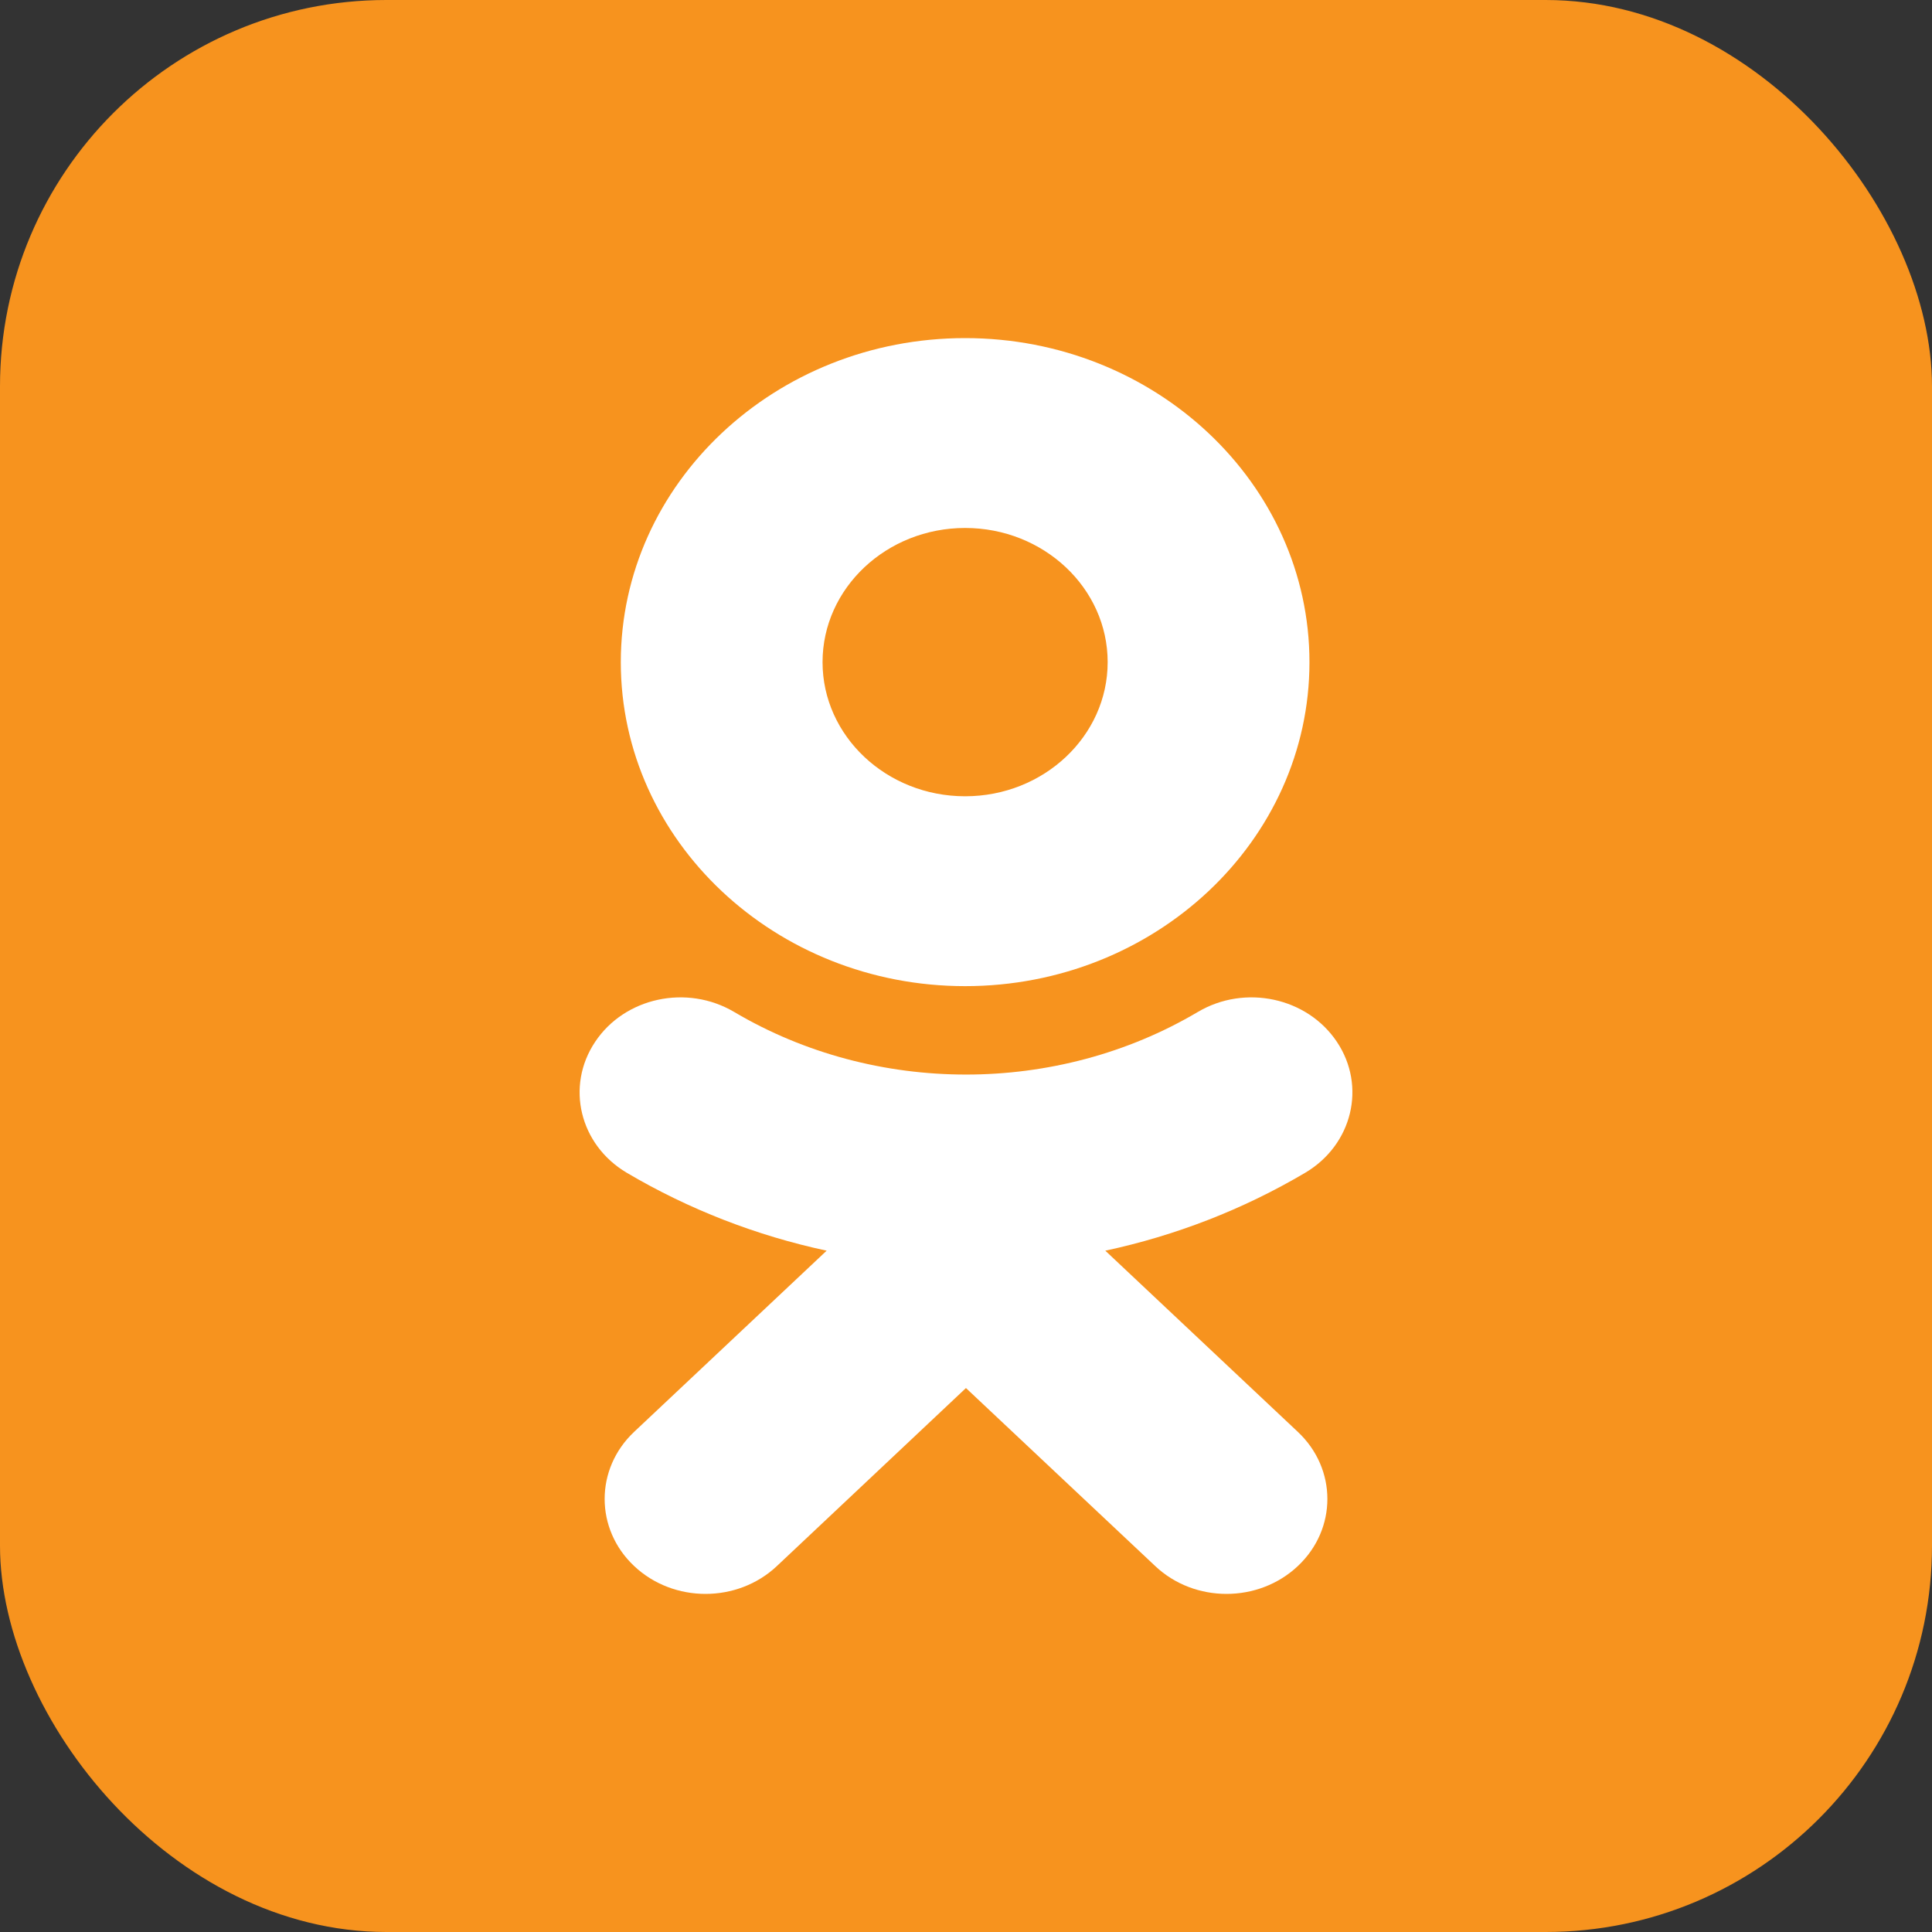
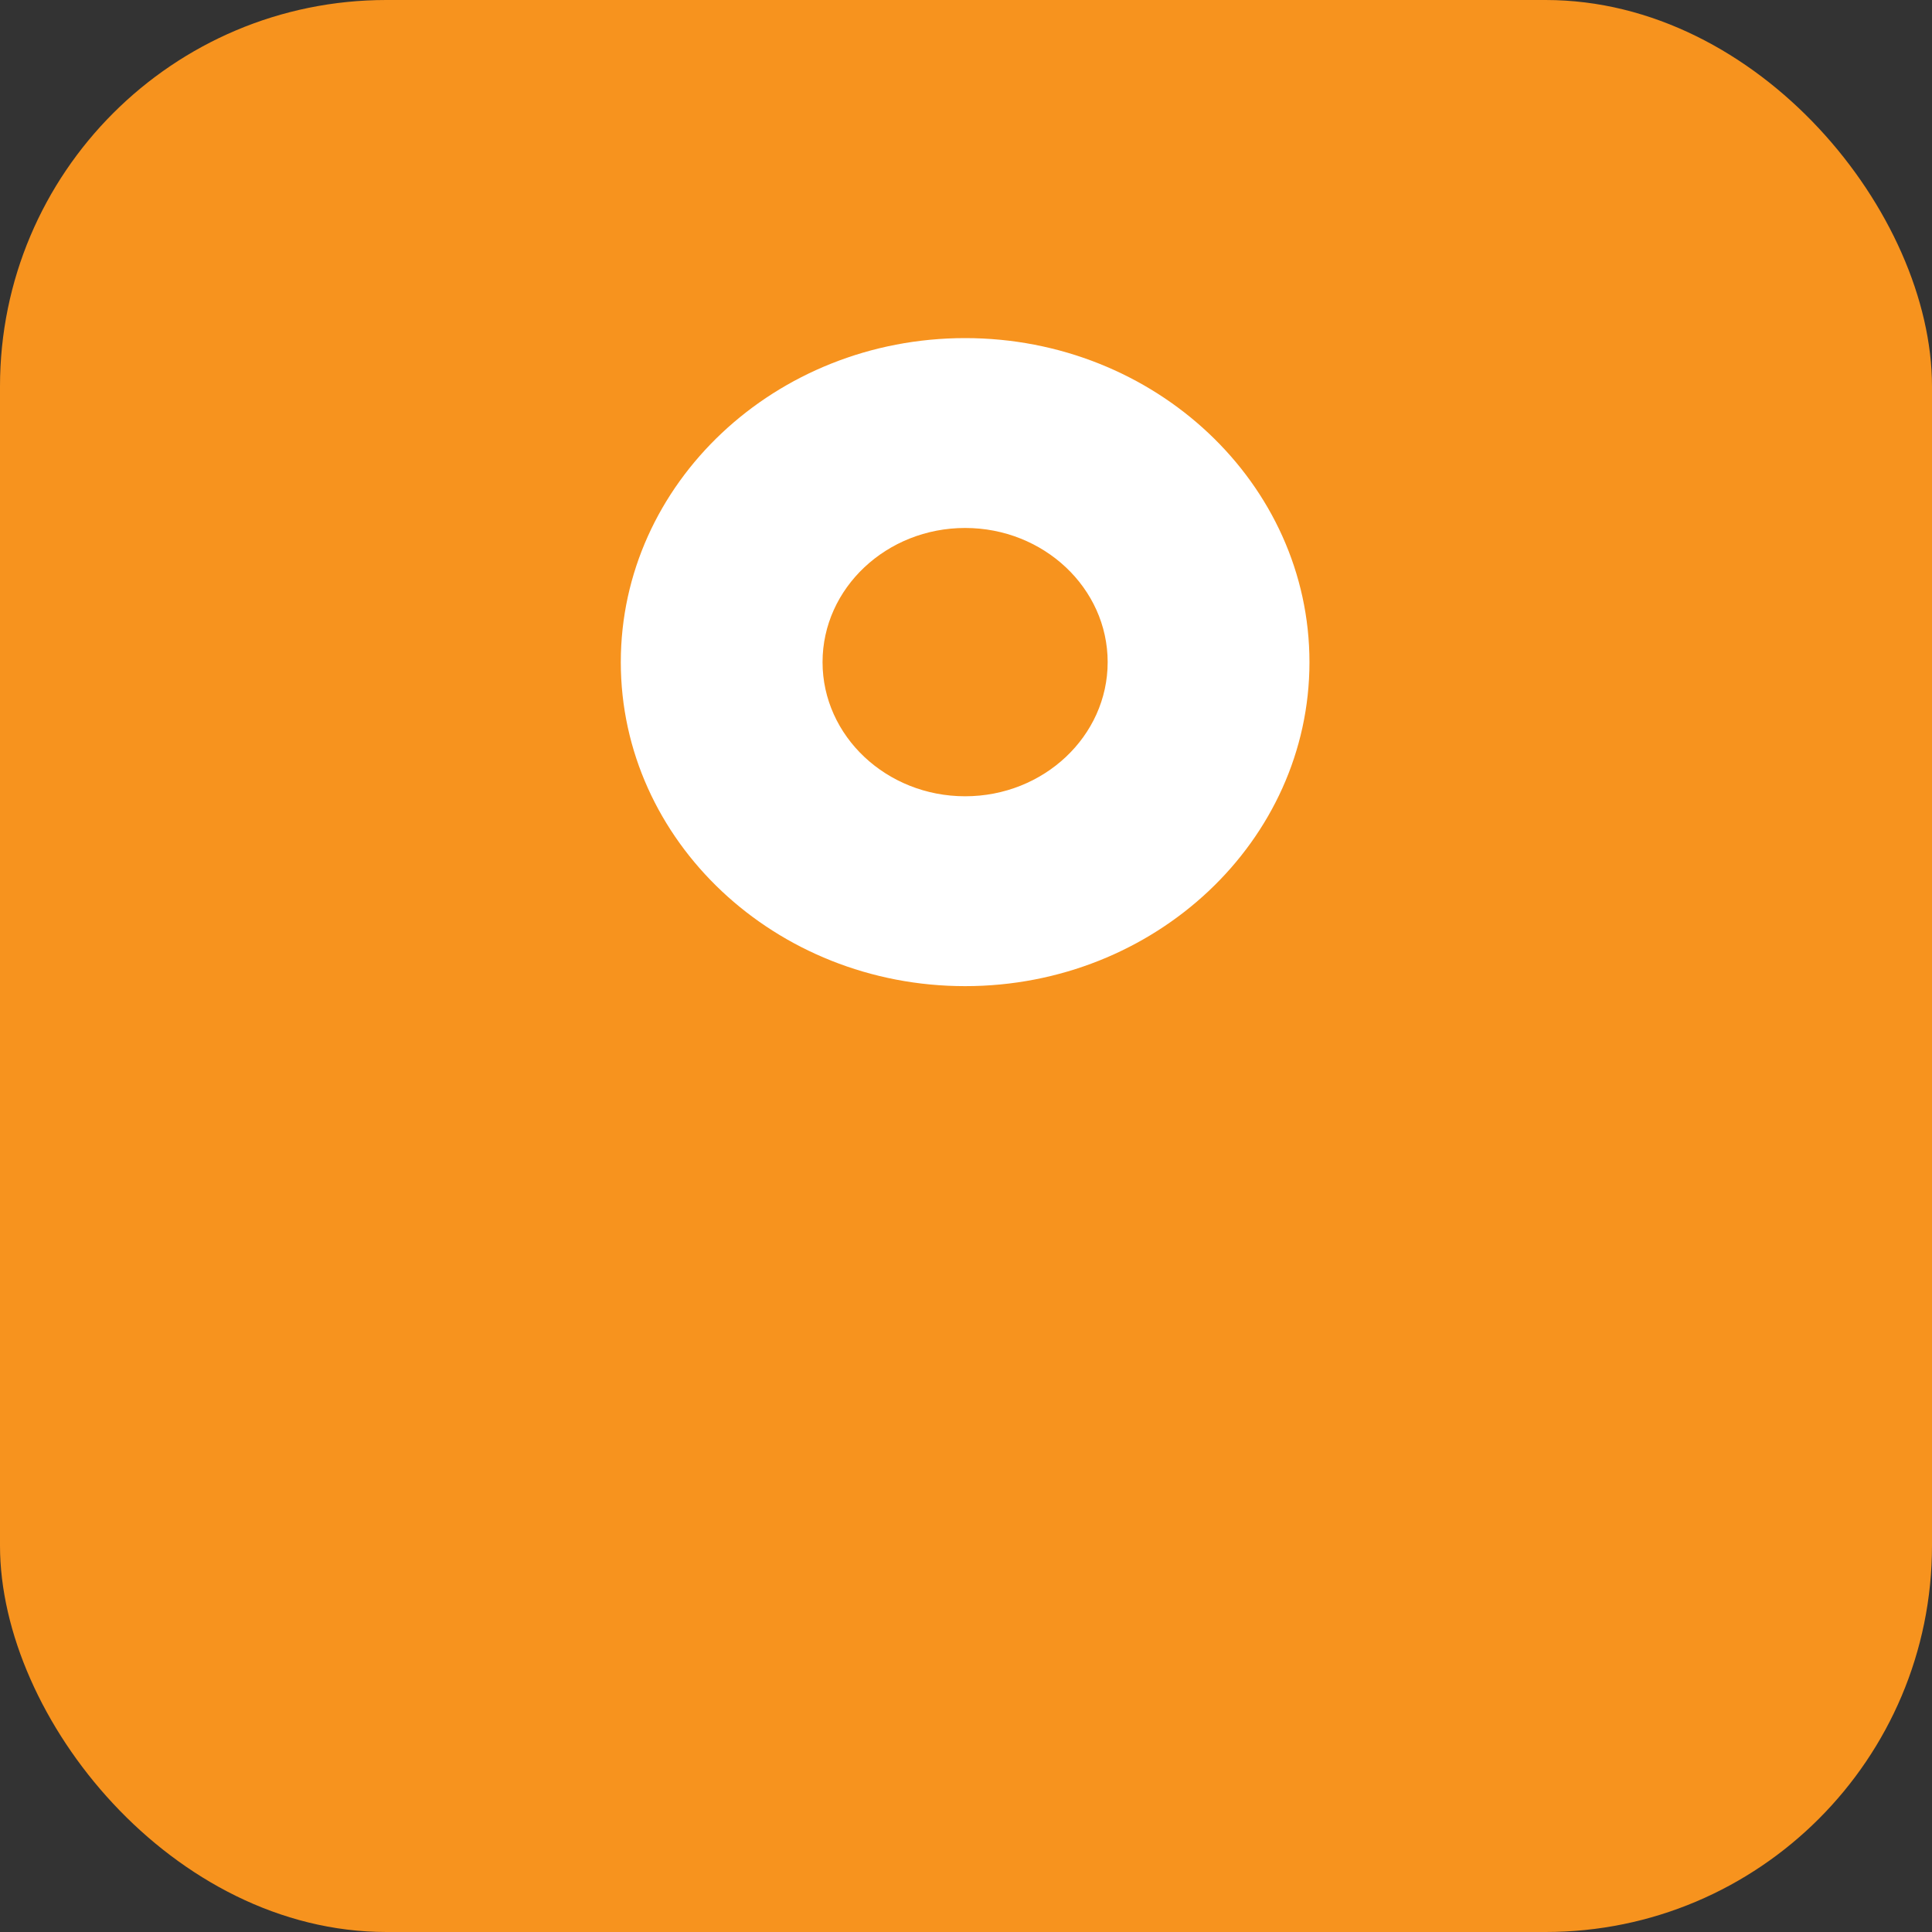
<svg xmlns="http://www.w3.org/2000/svg" width="40" height="40" viewBox="0 0 40 40" fill="none">
  <rect x="0" y="0" width="40" height="40" fill="#333333" stroke="none" />
  <rect width="40" height="40" rx="8" fill="#F7931E" />
-   <path d="M22.884 25.894L26.87 29.645C27.686 30.412 27.686 31.657 26.87 32.424C26.054 33.192 24.732 33.192 23.918 32.424L19.999 28.738L16.084 32.424C15.676 32.808 15.141 33 14.607 33C14.072 33 13.538 32.808 13.13 32.424C12.315 31.657 12.315 30.412 13.129 29.645L17.115 25.894C15.664 25.583 14.264 25.041 12.975 24.28C12 23.701 11.707 22.489 12.322 21.57C12.934 20.65 14.223 20.373 15.201 20.952C18.119 22.679 21.879 22.68 24.799 20.952C25.776 20.373 27.064 20.65 27.679 21.57C28.293 22.488 28 23.701 27.024 24.28C25.735 25.042 24.335 25.583 22.884 25.894Z" fill="white" />
  <path fill-rule="evenodd" clip-rule="evenodd" d="M12.853 13.71C12.853 17.409 16.05 20.417 19.982 20.417C23.914 20.417 27.111 17.409 27.111 13.71C27.111 10.01 23.914 7 19.982 7C16.05 7 12.853 10.01 12.853 13.71ZM22.933 13.709C22.933 12.177 21.609 10.931 19.982 10.931C18.355 10.931 17.03 12.177 17.03 13.709C17.03 15.24 18.355 16.486 19.982 16.486C21.609 16.486 22.933 15.24 22.933 13.709Z" fill="white" />
</svg>